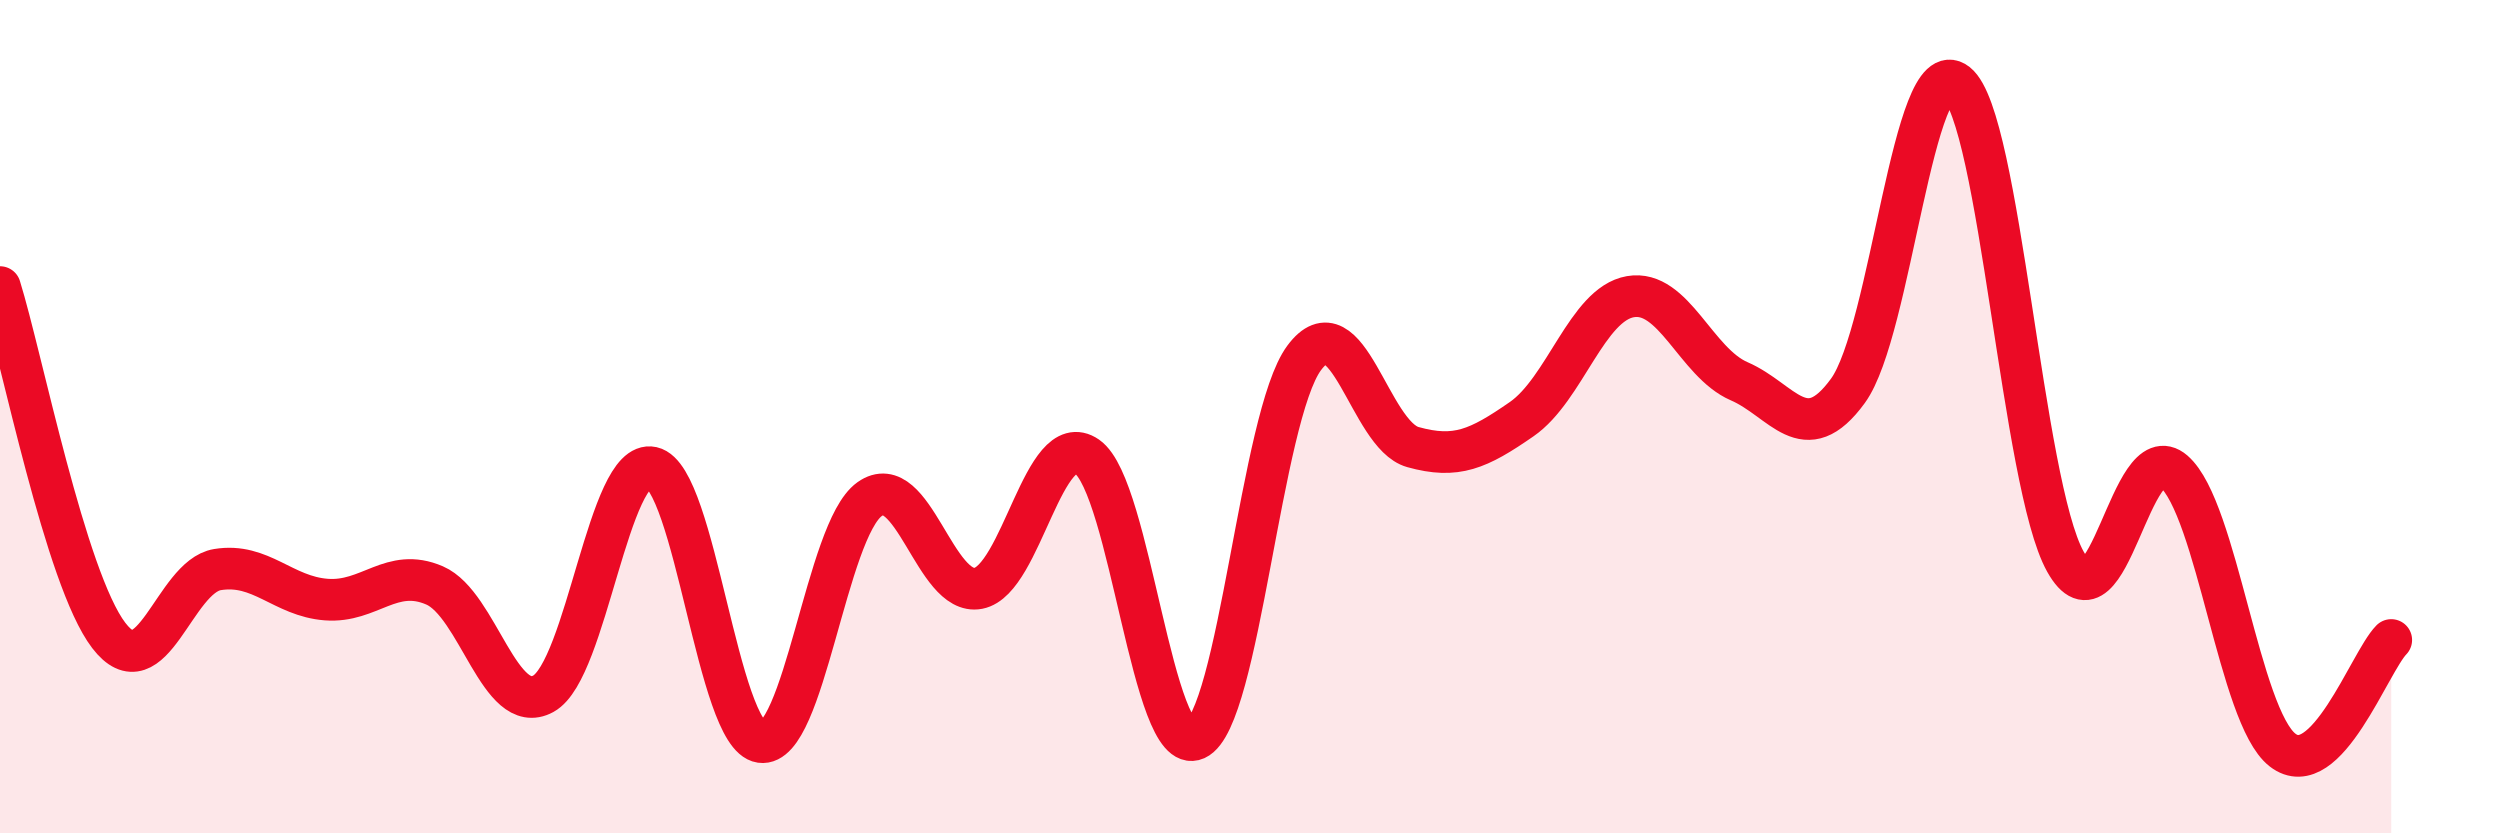
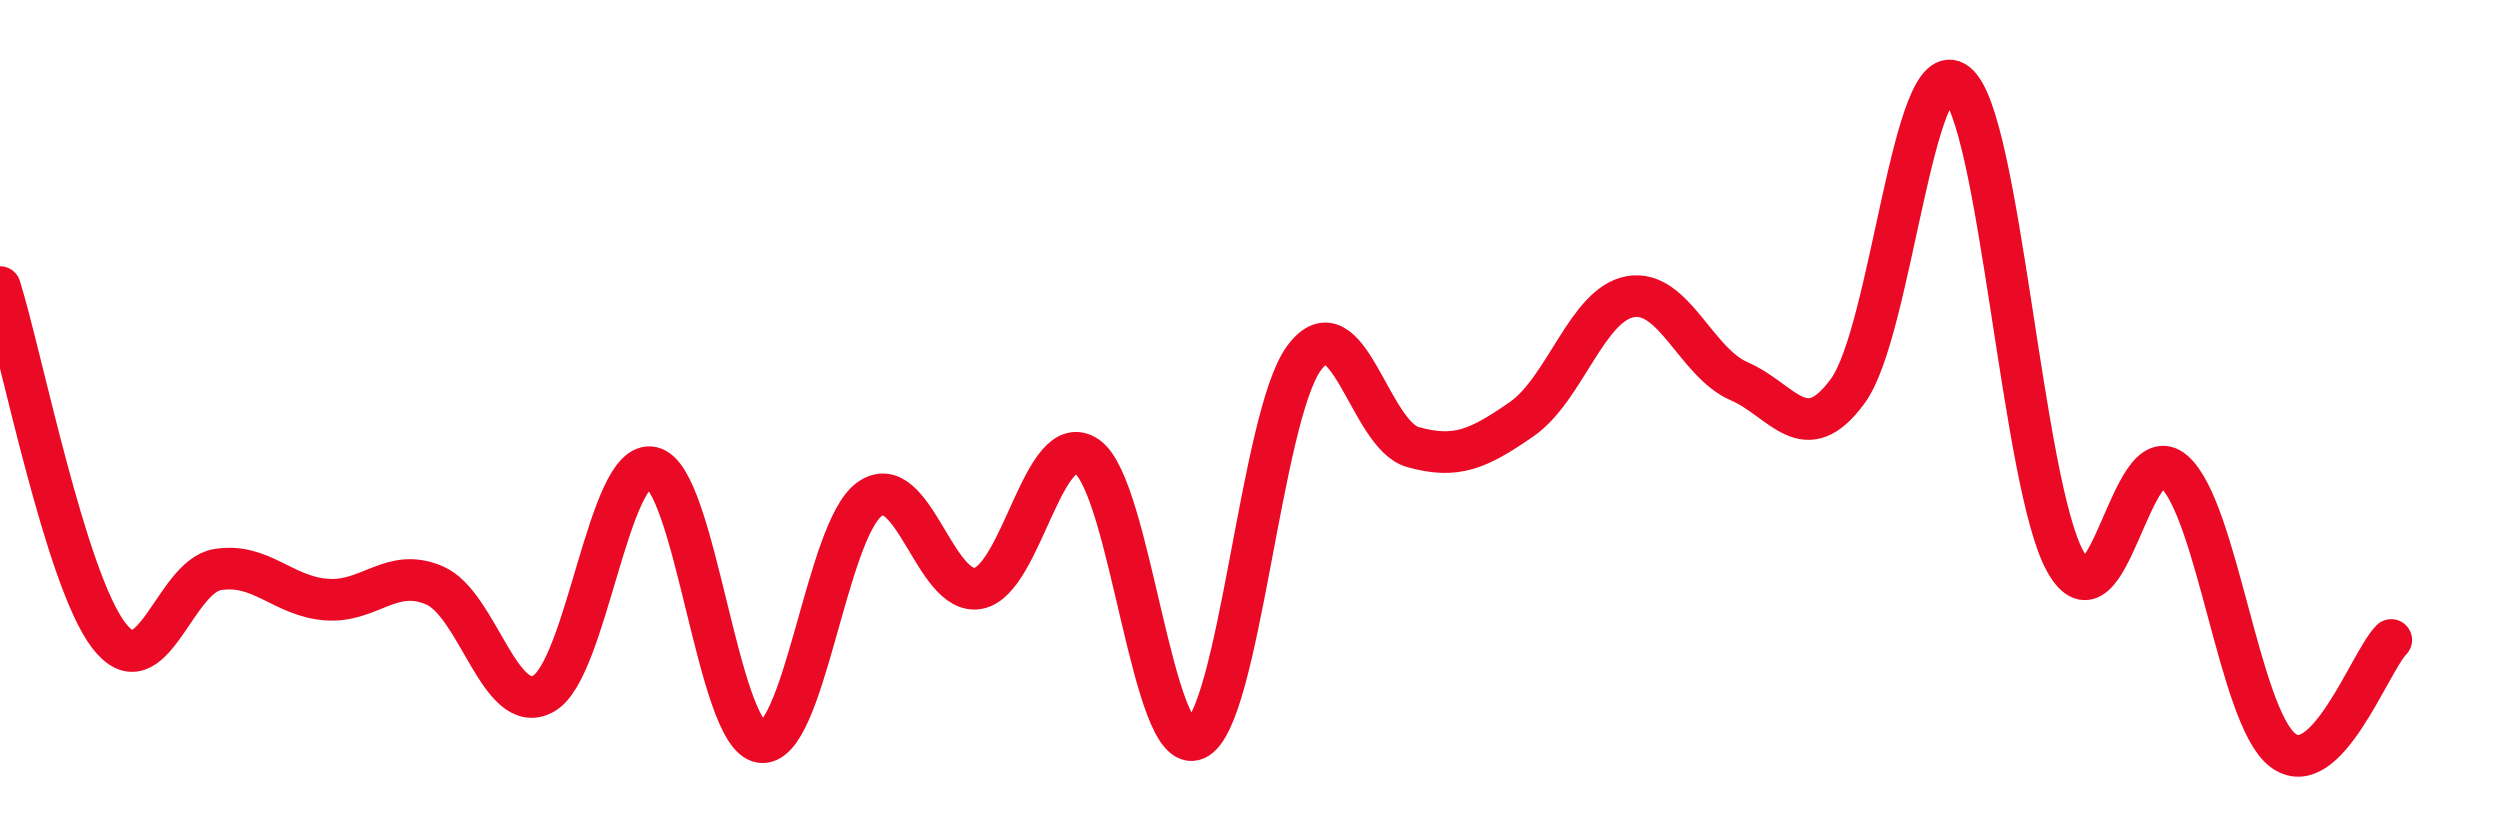
<svg xmlns="http://www.w3.org/2000/svg" width="60" height="20" viewBox="0 0 60 20">
-   <path d="M 0,6.89 C 0.52,8.56 1.57,13.89 2.61,15.25 C 3.65,16.61 4.18,13.84 5.22,13.67 C 6.26,13.5 6.79,14.31 7.83,14.39 C 8.87,14.47 9.39,13.6 10.43,14.05 C 11.47,14.5 12,17.22 13.04,16.65 C 14.08,16.08 14.61,10.99 15.65,11.22 C 16.69,11.45 17.22,17.66 18.26,17.81 C 19.3,17.96 19.83,12.72 20.87,11.98 C 21.91,11.24 22.44,14.32 23.48,14.12 C 24.52,13.92 25.05,10.24 26.09,10.96 C 27.13,11.68 27.66,18.21 28.7,17.74 C 29.74,17.27 30.26,9.99 31.3,8.59 C 32.34,7.19 32.87,10.44 33.91,10.73 C 34.95,11.02 35.48,10.78 36.52,10.06 C 37.56,9.34 38.09,7.3 39.13,7.12 C 40.17,6.94 40.7,8.7 41.74,9.15 C 42.78,9.6 43.31,10.81 44.35,9.38 C 45.39,7.95 45.92,1.18 46.96,2 C 48,2.82 48.53,11.62 49.57,13.48 C 50.61,15.34 51.13,10.41 52.17,11.31 C 53.21,12.21 53.74,17.19 54.78,18 C 55.82,18.81 56.87,15.89 57.39,15.36L57.39 20L0 20Z" fill="#EB0A25" opacity="0.1" stroke-linecap="round" stroke-linejoin="round" />
  <path d="M 0,6.89 C 0.52,8.56 1.57,13.89 2.61,15.25 C 3.65,16.61 4.18,13.84 5.22,13.67 C 6.26,13.5 6.79,14.31 7.83,14.39 C 8.87,14.47 9.39,13.6 10.43,14.05 C 11.47,14.5 12,17.22 13.04,16.65 C 14.08,16.08 14.61,10.99 15.65,11.22 C 16.69,11.45 17.22,17.66 18.26,17.81 C 19.3,17.96 19.83,12.72 20.87,11.98 C 21.91,11.24 22.44,14.32 23.48,14.12 C 24.52,13.92 25.05,10.24 26.09,10.96 C 27.13,11.68 27.66,18.21 28.7,17.74 C 29.74,17.27 30.26,9.99 31.3,8.59 C 32.34,7.19 32.87,10.44 33.91,10.73 C 34.95,11.02 35.48,10.78 36.52,10.06 C 37.56,9.34 38.09,7.3 39.13,7.12 C 40.17,6.94 40.7,8.7 41.74,9.15 C 42.78,9.6 43.31,10.81 44.35,9.38 C 45.39,7.95 45.92,1.18 46.96,2 C 48,2.82 48.53,11.62 49.57,13.48 C 50.61,15.34 51.13,10.41 52.17,11.31 C 53.21,12.21 53.74,17.19 54.78,18 C 55.82,18.81 56.87,15.89 57.39,15.36" stroke="#EB0A25" stroke-width="1" fill="none" stroke-linecap="round" stroke-linejoin="round" />
</svg>